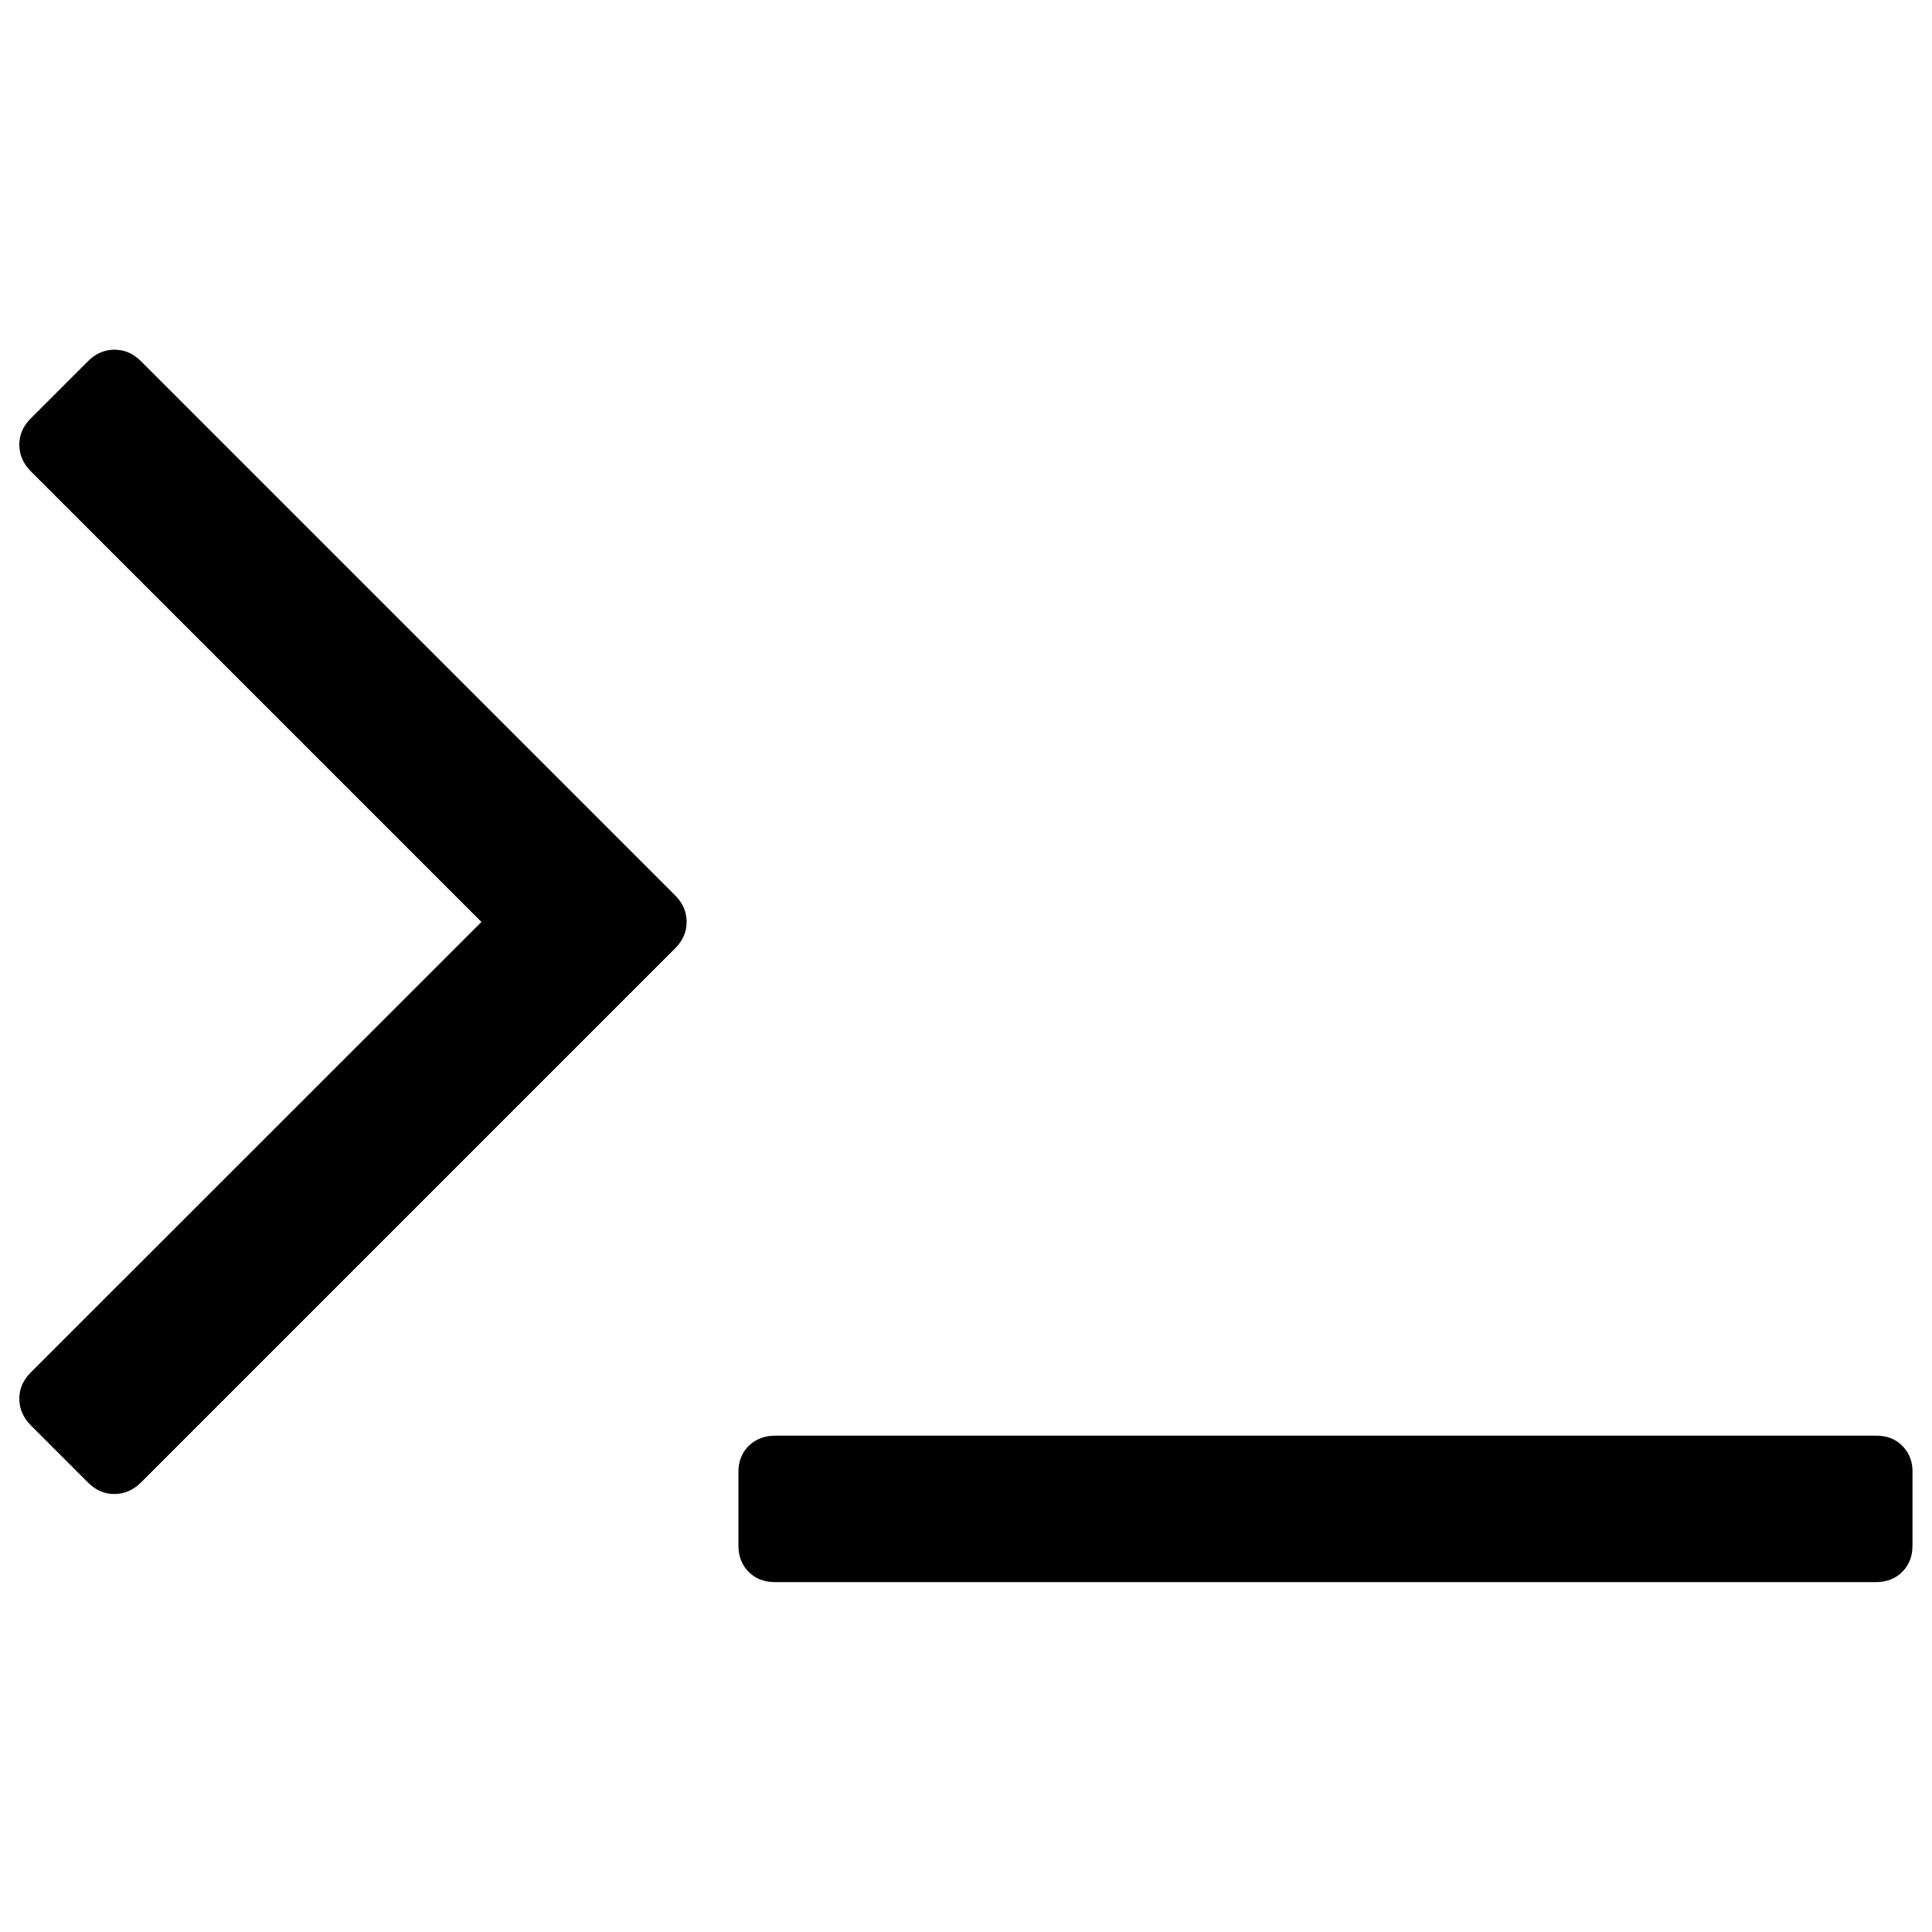
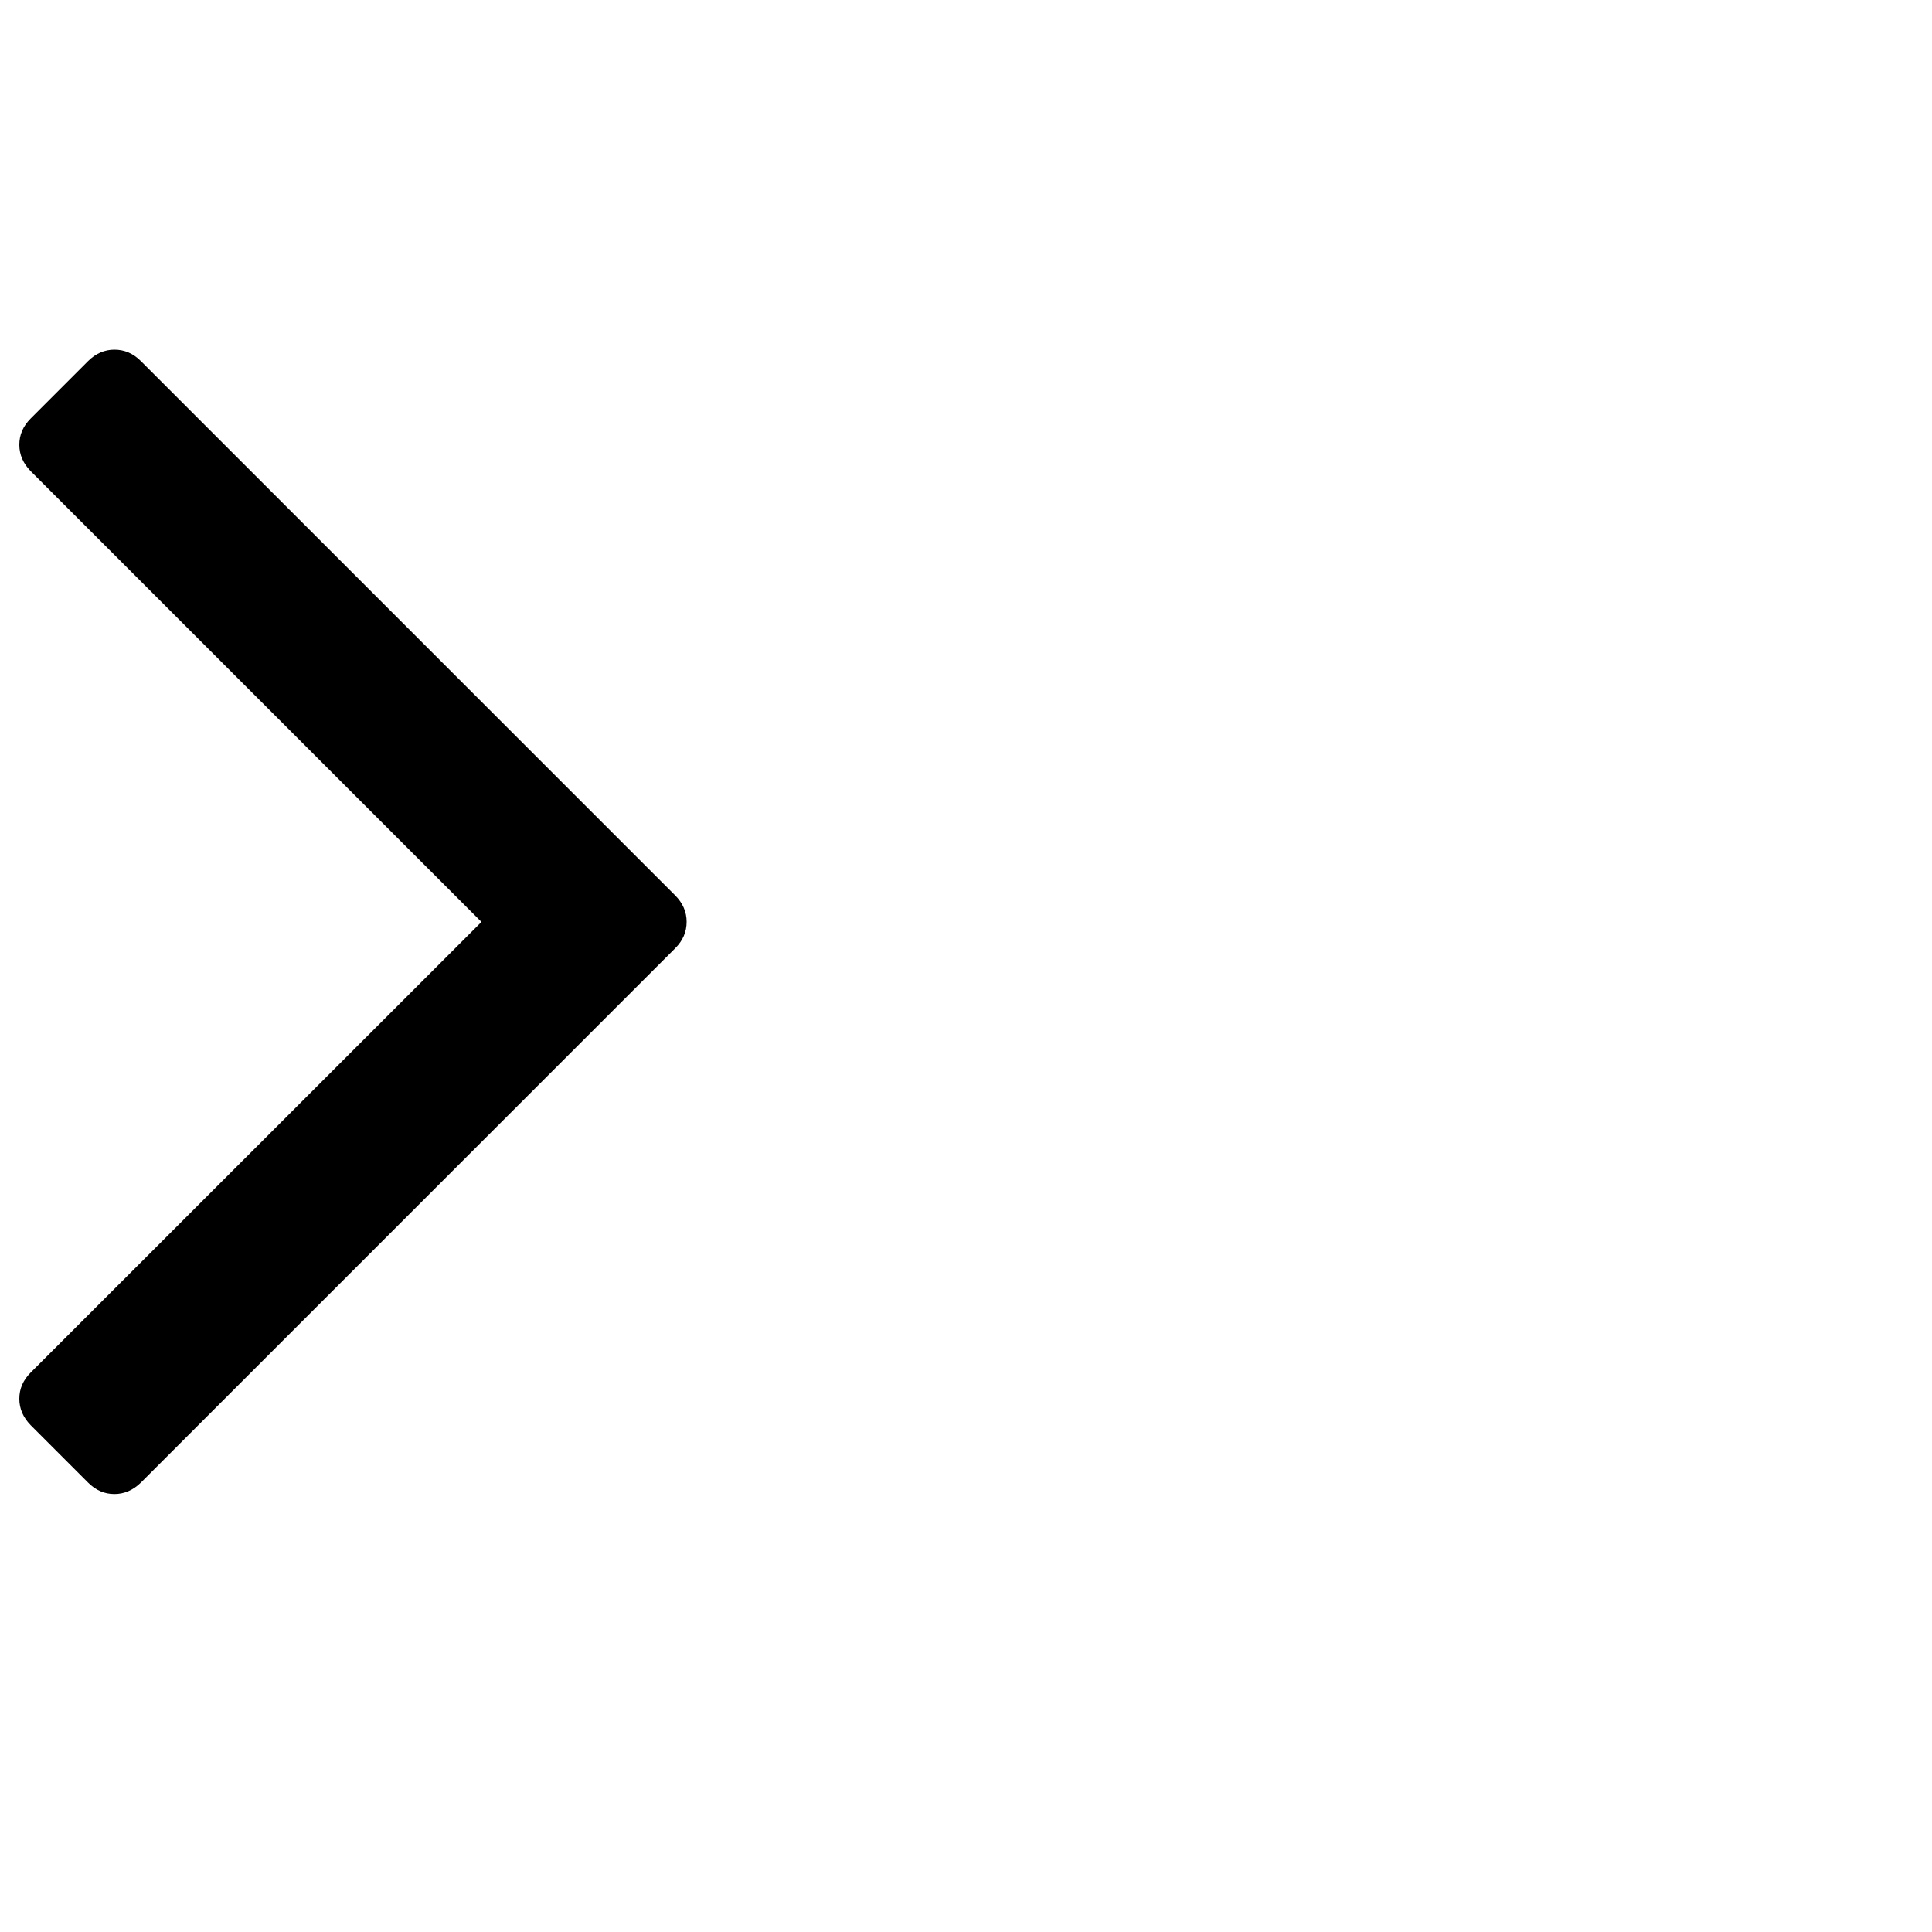
<svg xmlns="http://www.w3.org/2000/svg" version="1.1" x="0px" y="0px" viewBox="0 0 1000 1000" enable-background="new 0 0 1000 1000" xml:space="preserve">
  <g>
    <g>
      <g>
-         <path d="M984.7,748.4c-3.5-3.6-8.1-5.3-13.6-5.3H401.2c-5.5,0-10.1,1.8-13.7,5.3c-3.6,3.6-5.3,8.1-5.3,13.6v38c0,5.5,1.8,10.1,5.3,13.6c3.6,3.6,8.1,5.3,13.7,5.3H971c5.5,0,10.1-1.8,13.6-5.3c3.6-3.6,5.3-8.1,5.3-13.6v-38C990,756.5,988.2,752,984.7,748.4z" />
        <path d="M72.9,186.9c-4-4-8.5-5.9-13.7-5.9c-5.1,0-9.7,2-13.6,5.9l-29.7,29.7c-4,4-5.9,8.5-5.9,13.6c0,5.2,2,9.7,5.9,13.7l233.3,233.3L15.9,710.4c-4,4-5.9,8.5-5.9,13.6c0,5.2,2,9.7,5.9,13.7l29.7,29.7c4,4,8.5,5.9,13.6,5.9s9.7-2,13.7-5.9l276.6-276.6c4-4,5.9-8.5,5.9-13.7c0-5.1-2-9.7-5.9-13.6L72.9,186.9z" />
      </g>
    </g>
    <g />
    <g />
    <g />
    <g />
    <g />
    <g />
    <g />
    <g />
    <g />
    <g />
    <g />
    <g />
    <g />
    <g />
    <g />
  </g>
</svg>